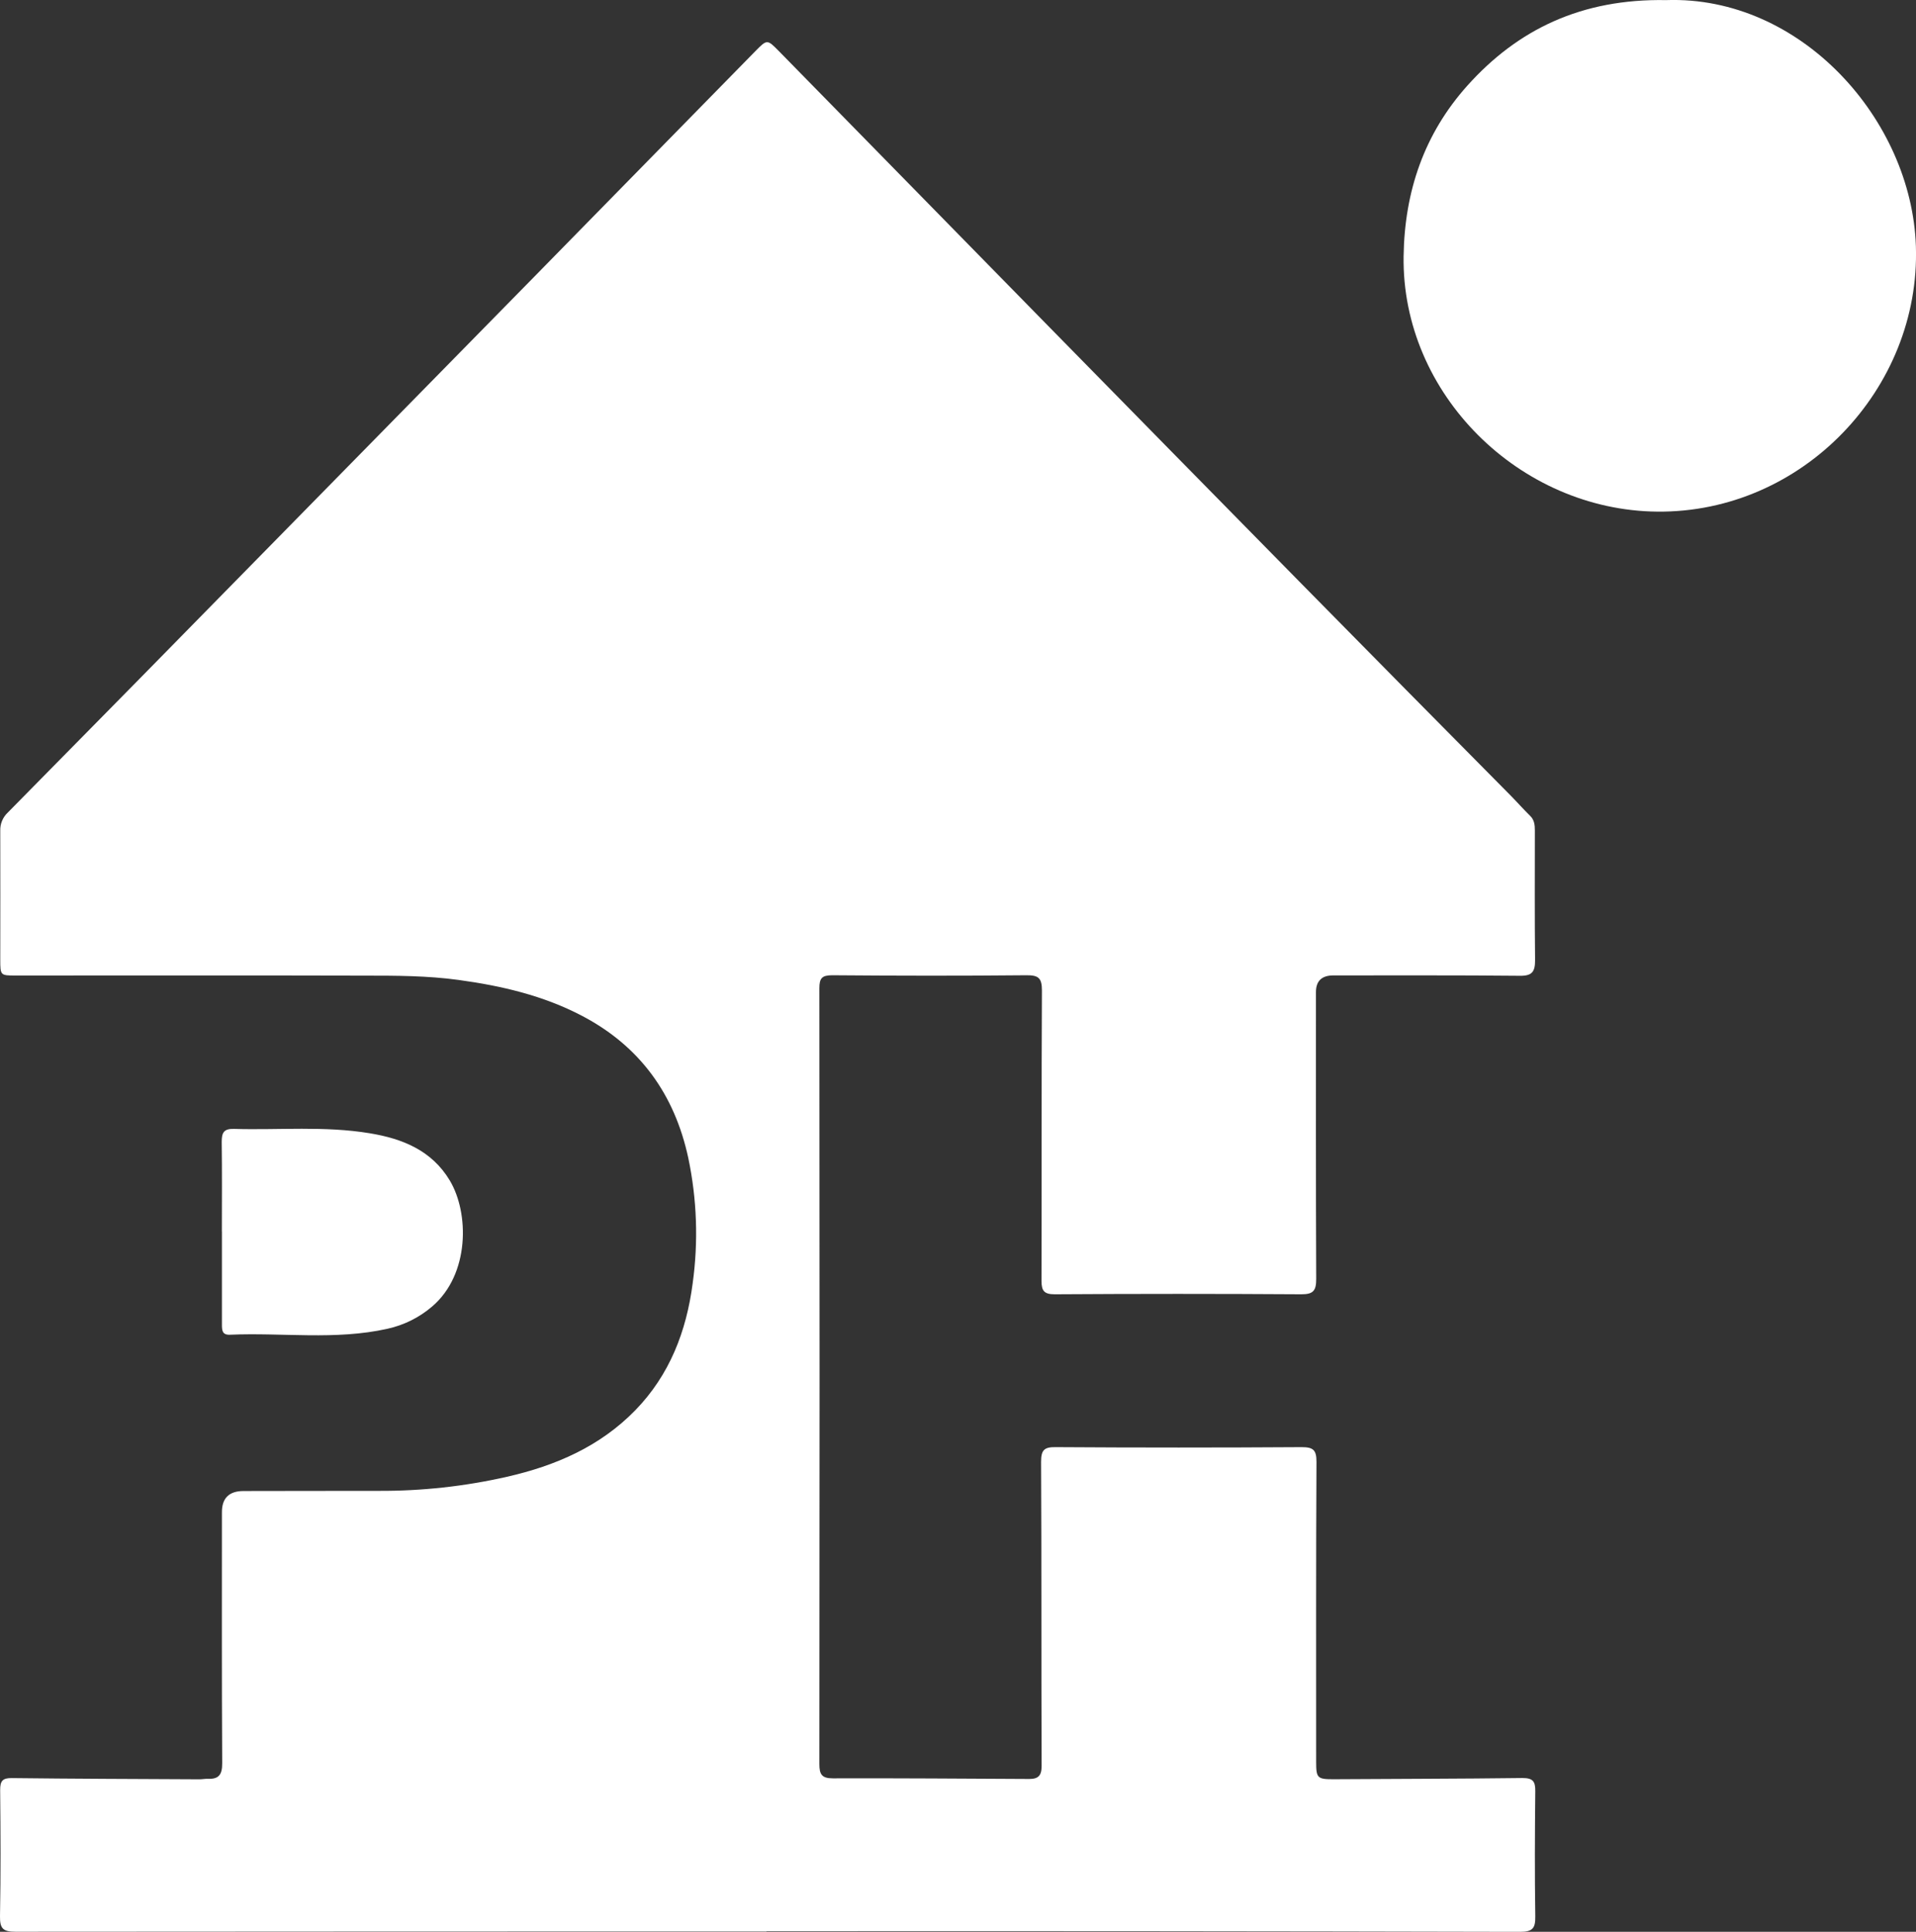
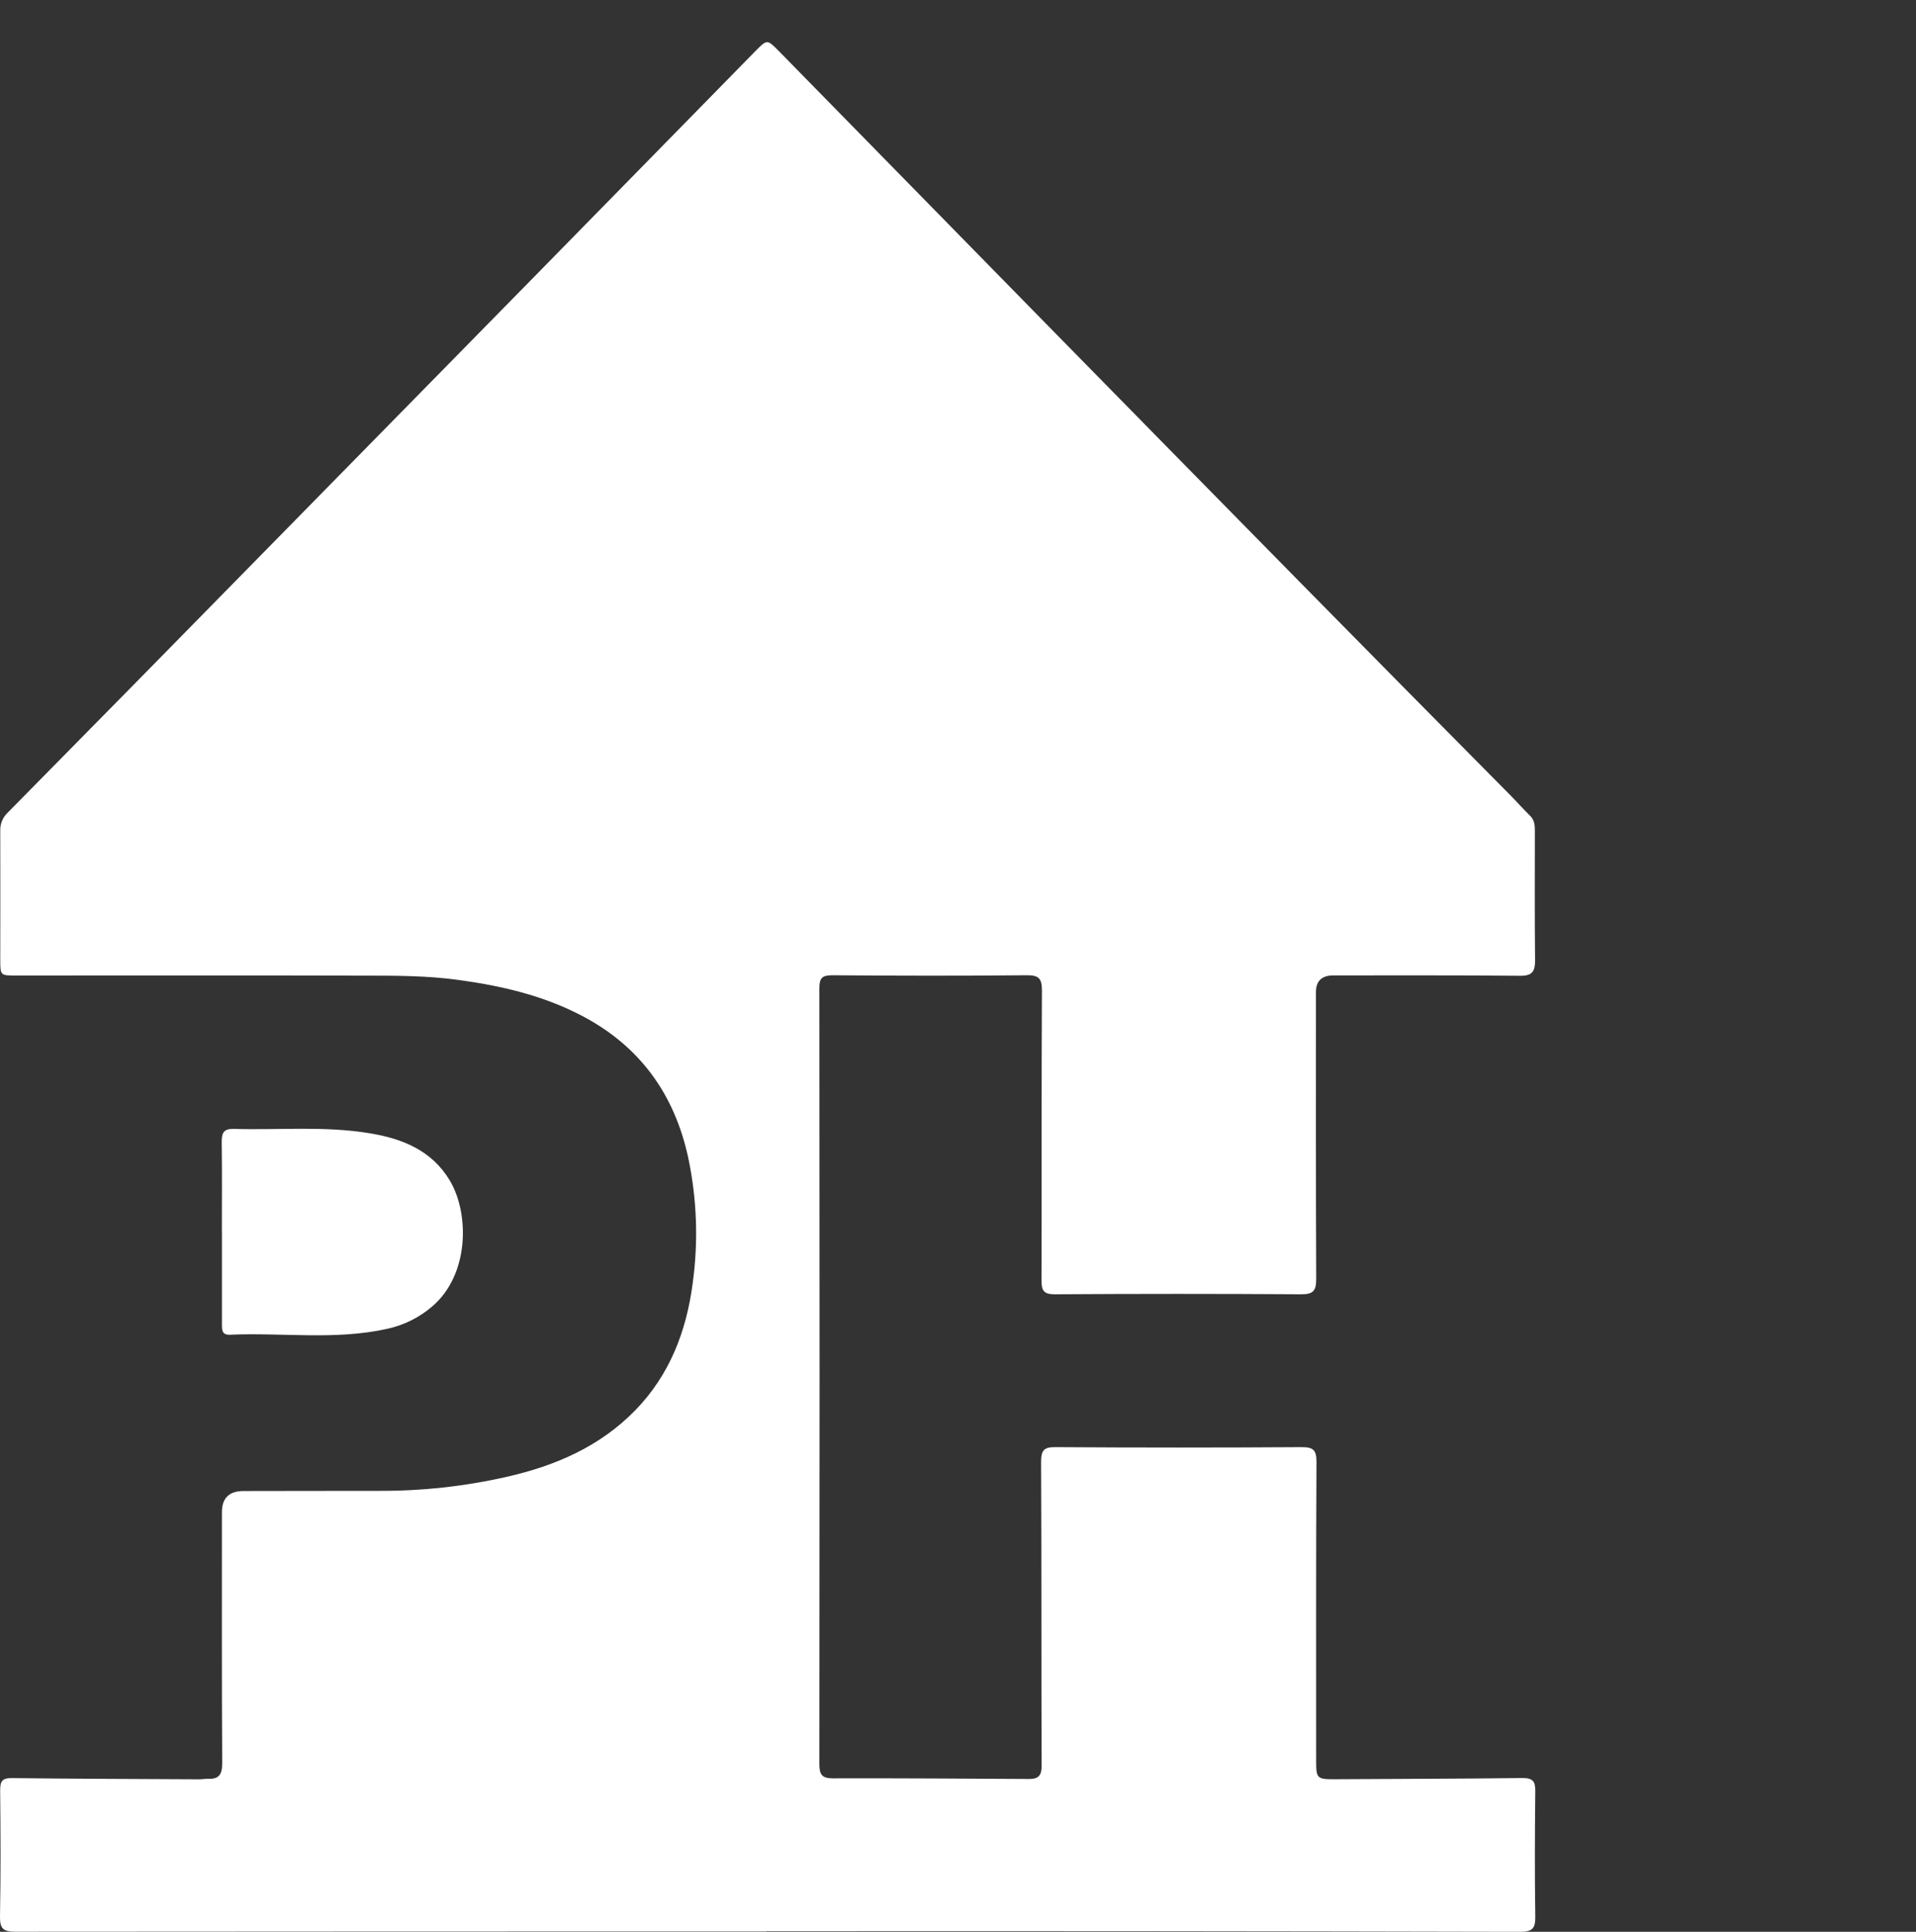
<svg xmlns="http://www.w3.org/2000/svg" height="365" viewBox="0 0 362 365" width="362">
  <rect x="0" y="0" width="362" height="365" fill="#333333" stroke="none" />
  <g fill="#ffffff">
    <path d="M144.81 364.94c-47.3 0-94.58.02-141.85.05C.6 364.99-.04 364.42 0 362.07c.15-7.95.11-15.9.03-23.85 0-1.69.42-2.28 2.19-2.26 11.82.14 23.65.17 35.45.23.54 0 1.08-.11 1.62-.09 2.08.08 2.7-.83 2.69-2.93-.09-15.82-.05-31.64-.05-47.47q0-3.97 4.08-3.98c8.5 0 16.99-.04 25.5-.03 8.17.04 16.31-.85 24.27-2.66 9.22-2.1 17.57-5.72 24.25-12.57 6.49-6.67 9.66-14.93 10.84-23.98 1.09-7.89.81-15.9-.83-23.69-2.59-12.04-9.16-21.14-20.11-26.87-7.28-3.81-15.13-5.65-23.26-6.76-5.95-.82-11.87-.82-17.8-.82-21.94-.06-43.89-.02-65.85-.02-2.95 0-2.97 0-2.97-3.04 0-8.11.03-16.21 0-24.31-.02-.64.09-1.29.34-1.88.25-.6.62-1.13 1.09-1.57 16.63-16.86 33.24-33.75 49.82-50.67 16.48-16.79 32.97-33.58 49.45-50.37 13.99-14.26 27.97-28.52 41.95-42.8 2.24-2.28 2.25-2.26 4.48 0 17.05 17.4 34.09 34.8 51.15 52.2 15.83 16.14 31.67 32.26 47.52 48.37 13.17 13.38 26.36 26.74 39.57 40.07 1.24 1.26 2.41 2.59 3.67 3.82.81.79.9 1.74.9 2.78 0 8.18-.05 16.36.04 24.55 0 2.15-.58 2.93-2.87 2.9-11.75-.12-23.49-.06-35.24-.07q-3.29 0-3.29 3.16c0 18.07-.03 36.13.05 54.2 0 2.19-.53 2.9-2.82 2.89-15.53-.1-31.06-.1-46.59 0-1.97 0-2.49-.63-2.49-2.52.05-18.29-.02-36.59.08-54.88 0-2.41-.69-2.9-2.97-2.88-12.21.12-24.41.1-36.63 0-1.93 0-2.45.51-2.45 2.45.05 48.86.05 97.71 0 146.57 0 1.94.42 2.72 2.55 2.72 12.36-.04 24.72.06 37.1.12 1.7 0 2.35-.62 2.34-2.48-.07-19.14 0-38.29-.1-57.44 0-2.25.59-2.82 2.82-2.78 15.46.1 30.91.1 46.37 0 2.2 0 2.85.5 2.84 2.78-.1 18.91-.06 37.82-.06 56.73 0 3.02.25 3.24 3.25 3.24 11.89-.08 23.79-.08 35.71-.23 1.97 0 2.46.6 2.44 2.47-.08 7.88-.12 15.75 0 23.62.04 2.27-.46 2.97-2.9 2.97-47.45-.11-94.9-.15-142.34-.11Z" />
-     <path d="M314.79.02c25.5-.88 46.41 22.65 47.19 46.51.88 26.92-21.43 50.4-48.87 50.14-26-.25-48.31-22.23-47.92-48.27.18-12.31 3.93-23.14 12.01-32.18C286.74 5.56 298.8-.27 314.79.02Z" />
    <path d="M41.92 232.64c0-5.63.05-11.26-.03-16.88 0-1.72.36-2.52 2.32-2.46 8.54.25 17.12-.59 25.62.82 6.17 1.01 11.72 3.22 15.14 8.91 3.71 6.18 3.77 17.72-3.27 23.78-2.44 2.11-5.37 3.57-8.52 4.26-9.83 2.19-19.81.69-29.72 1.12-1.52.07-1.53-.89-1.53-1.96v-17.57h-.01Z" />
  </g>
</svg>